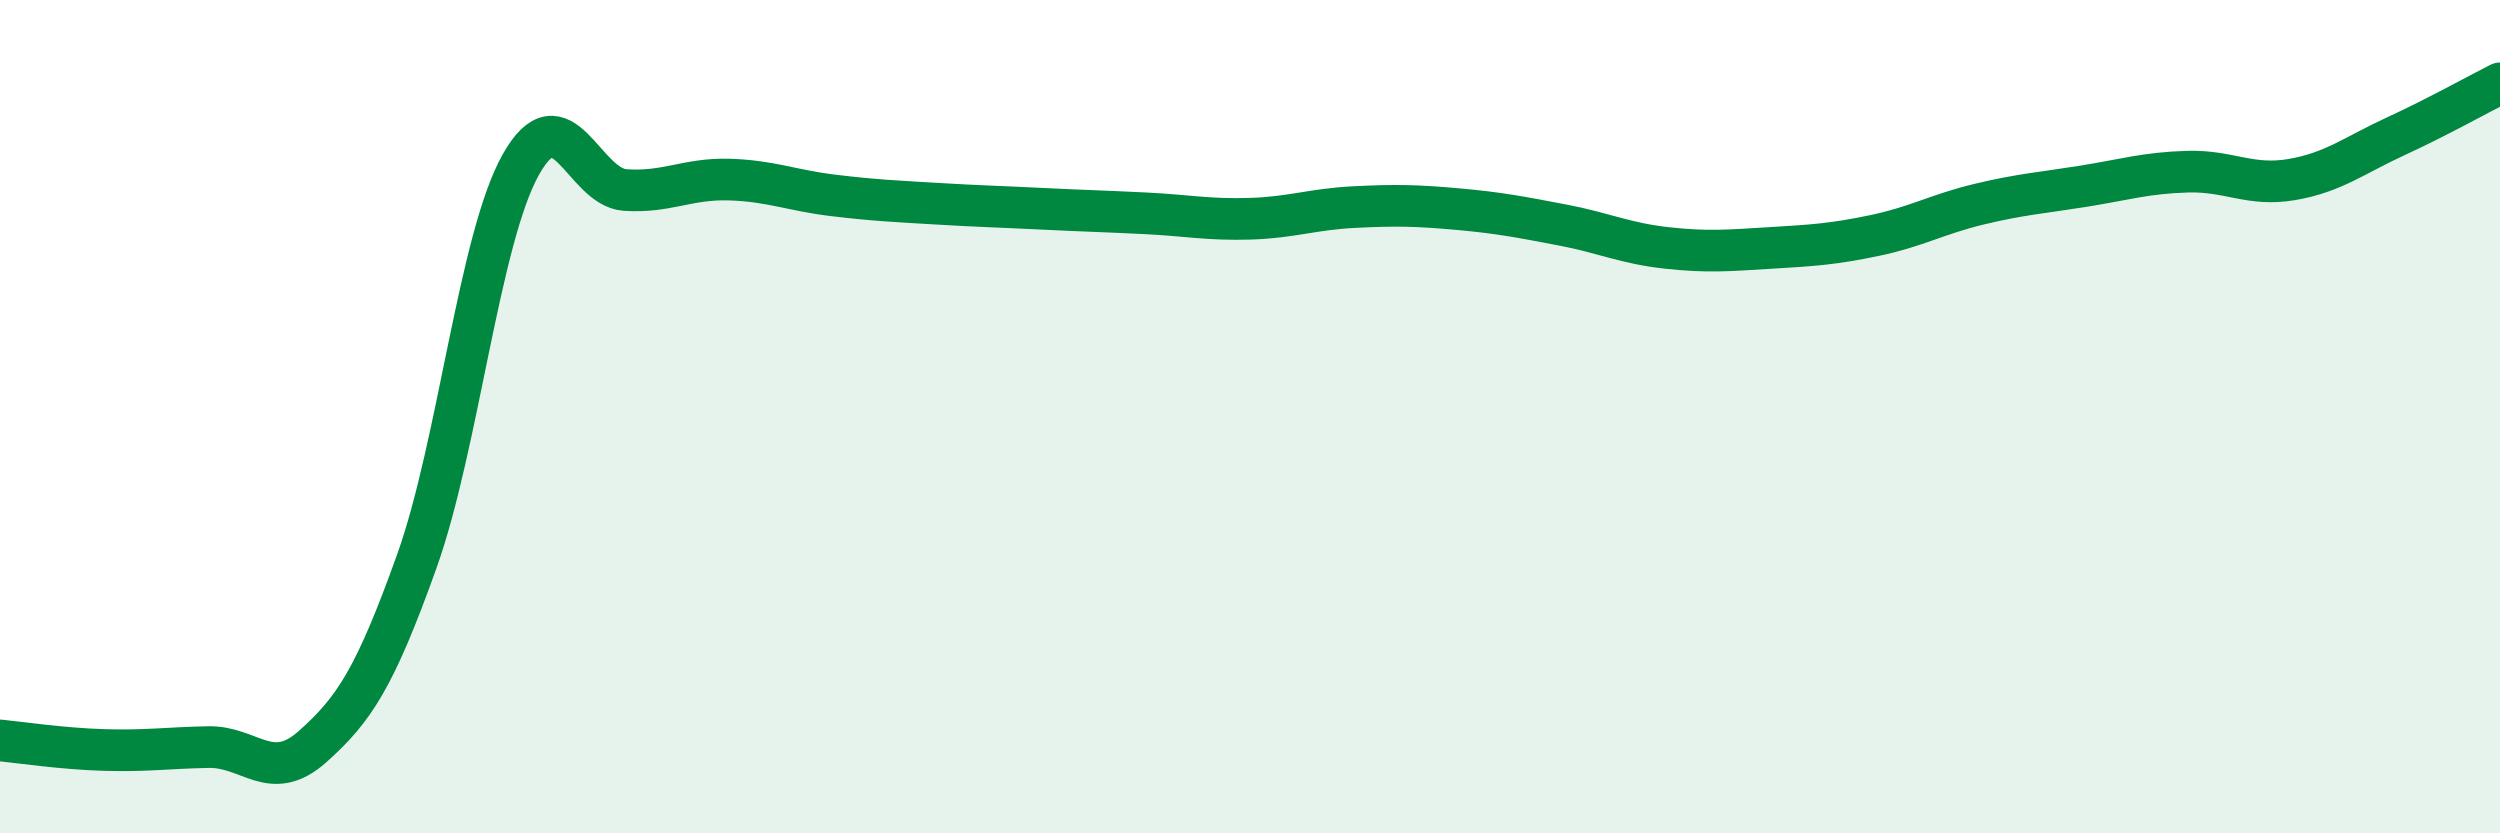
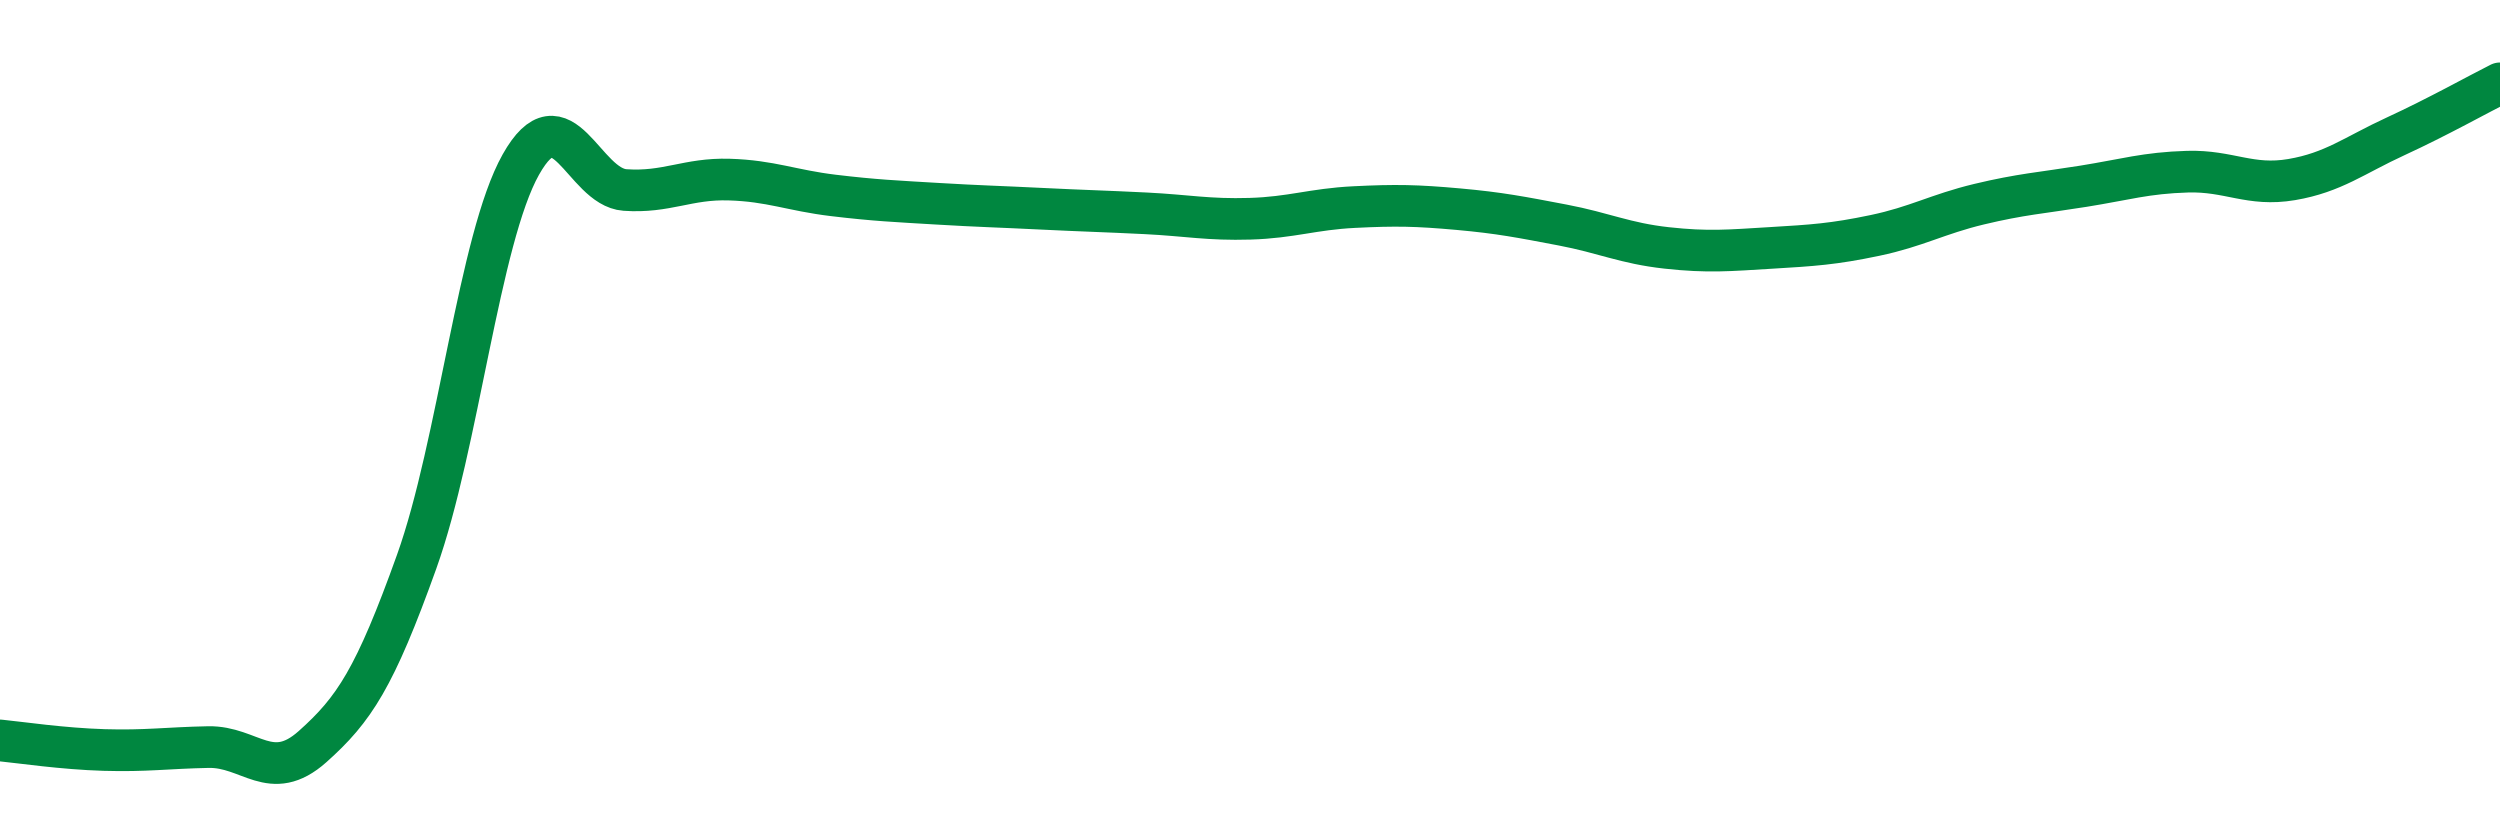
<svg xmlns="http://www.w3.org/2000/svg" width="60" height="20" viewBox="0 0 60 20">
-   <path d="M 0,17.77 C 0.5,17.82 1.5,17.97 2.5,18 C 3.5,18.03 4,17.95 5,17.93 C 6,17.91 6.5,18.81 7.5,17.92 C 8.5,17.03 9,16.27 10,13.48 C 11,10.69 11.5,5.73 12.5,3.95 C 13.5,2.17 14,4.49 15,4.56 C 16,4.63 16.5,4.28 17.5,4.31 C 18.5,4.34 19,4.57 20,4.69 C 21,4.81 21.5,4.83 22.5,4.89 C 23.5,4.95 24,4.96 25,5.01 C 26,5.06 26.5,5.07 27.5,5.12 C 28.5,5.17 29,5.28 30,5.25 C 31,5.22 31.5,5.02 32.5,4.97 C 33.5,4.92 34,4.93 35,5.02 C 36,5.11 36.5,5.21 37.5,5.4 C 38.5,5.59 39,5.84 40,5.95 C 41,6.06 41.5,6.01 42.5,5.95 C 43.5,5.89 44,5.86 45,5.65 C 46,5.44 46.5,5.14 47.5,4.9 C 48.5,4.66 49,4.63 50,4.47 C 51,4.31 51.5,4.15 52.5,4.12 C 53.5,4.09 54,4.48 55,4.31 C 56,4.14 56.5,3.73 57.5,3.27 C 58.5,2.81 59.5,2.25 60,2L60 20L0 20Z" fill="#008740" opacity="0.1" stroke-linecap="round" stroke-linejoin="round" />
  <path d="M 0,17.77 C 0.5,17.82 1.5,17.97 2.5,18 C 3.5,18.03 4,17.95 5,17.93 C 6,17.91 6.5,18.81 7.5,17.92 C 8.5,17.03 9,16.27 10,13.48 C 11,10.69 11.5,5.73 12.5,3.95 C 13.5,2.17 14,4.49 15,4.56 C 16,4.63 16.5,4.28 17.5,4.31 C 18.5,4.34 19,4.57 20,4.69 C 21,4.81 21.5,4.83 22.5,4.89 C 23.5,4.95 24,4.96 25,5.01 C 26,5.06 26.5,5.07 27.5,5.12 C 28.5,5.17 29,5.28 30,5.25 C 31,5.22 31.5,5.02 32.5,4.97 C 33.5,4.92 34,4.93 35,5.02 C 36,5.11 36.5,5.21 37.5,5.4 C 38.5,5.59 39,5.84 40,5.95 C 41,6.06 41.5,6.01 42.5,5.95 C 43.5,5.89 44,5.86 45,5.65 C 46,5.44 46.5,5.14 47.5,4.9 C 48.5,4.66 49,4.63 50,4.47 C 51,4.31 51.5,4.15 52.5,4.12 C 53.5,4.09 54,4.48 55,4.31 C 56,4.14 56.5,3.73 57.5,3.27 C 58.5,2.81 59.5,2.25 60,2" stroke="#008740" stroke-width="1" fill="none" stroke-linecap="round" stroke-linejoin="round" />
</svg>